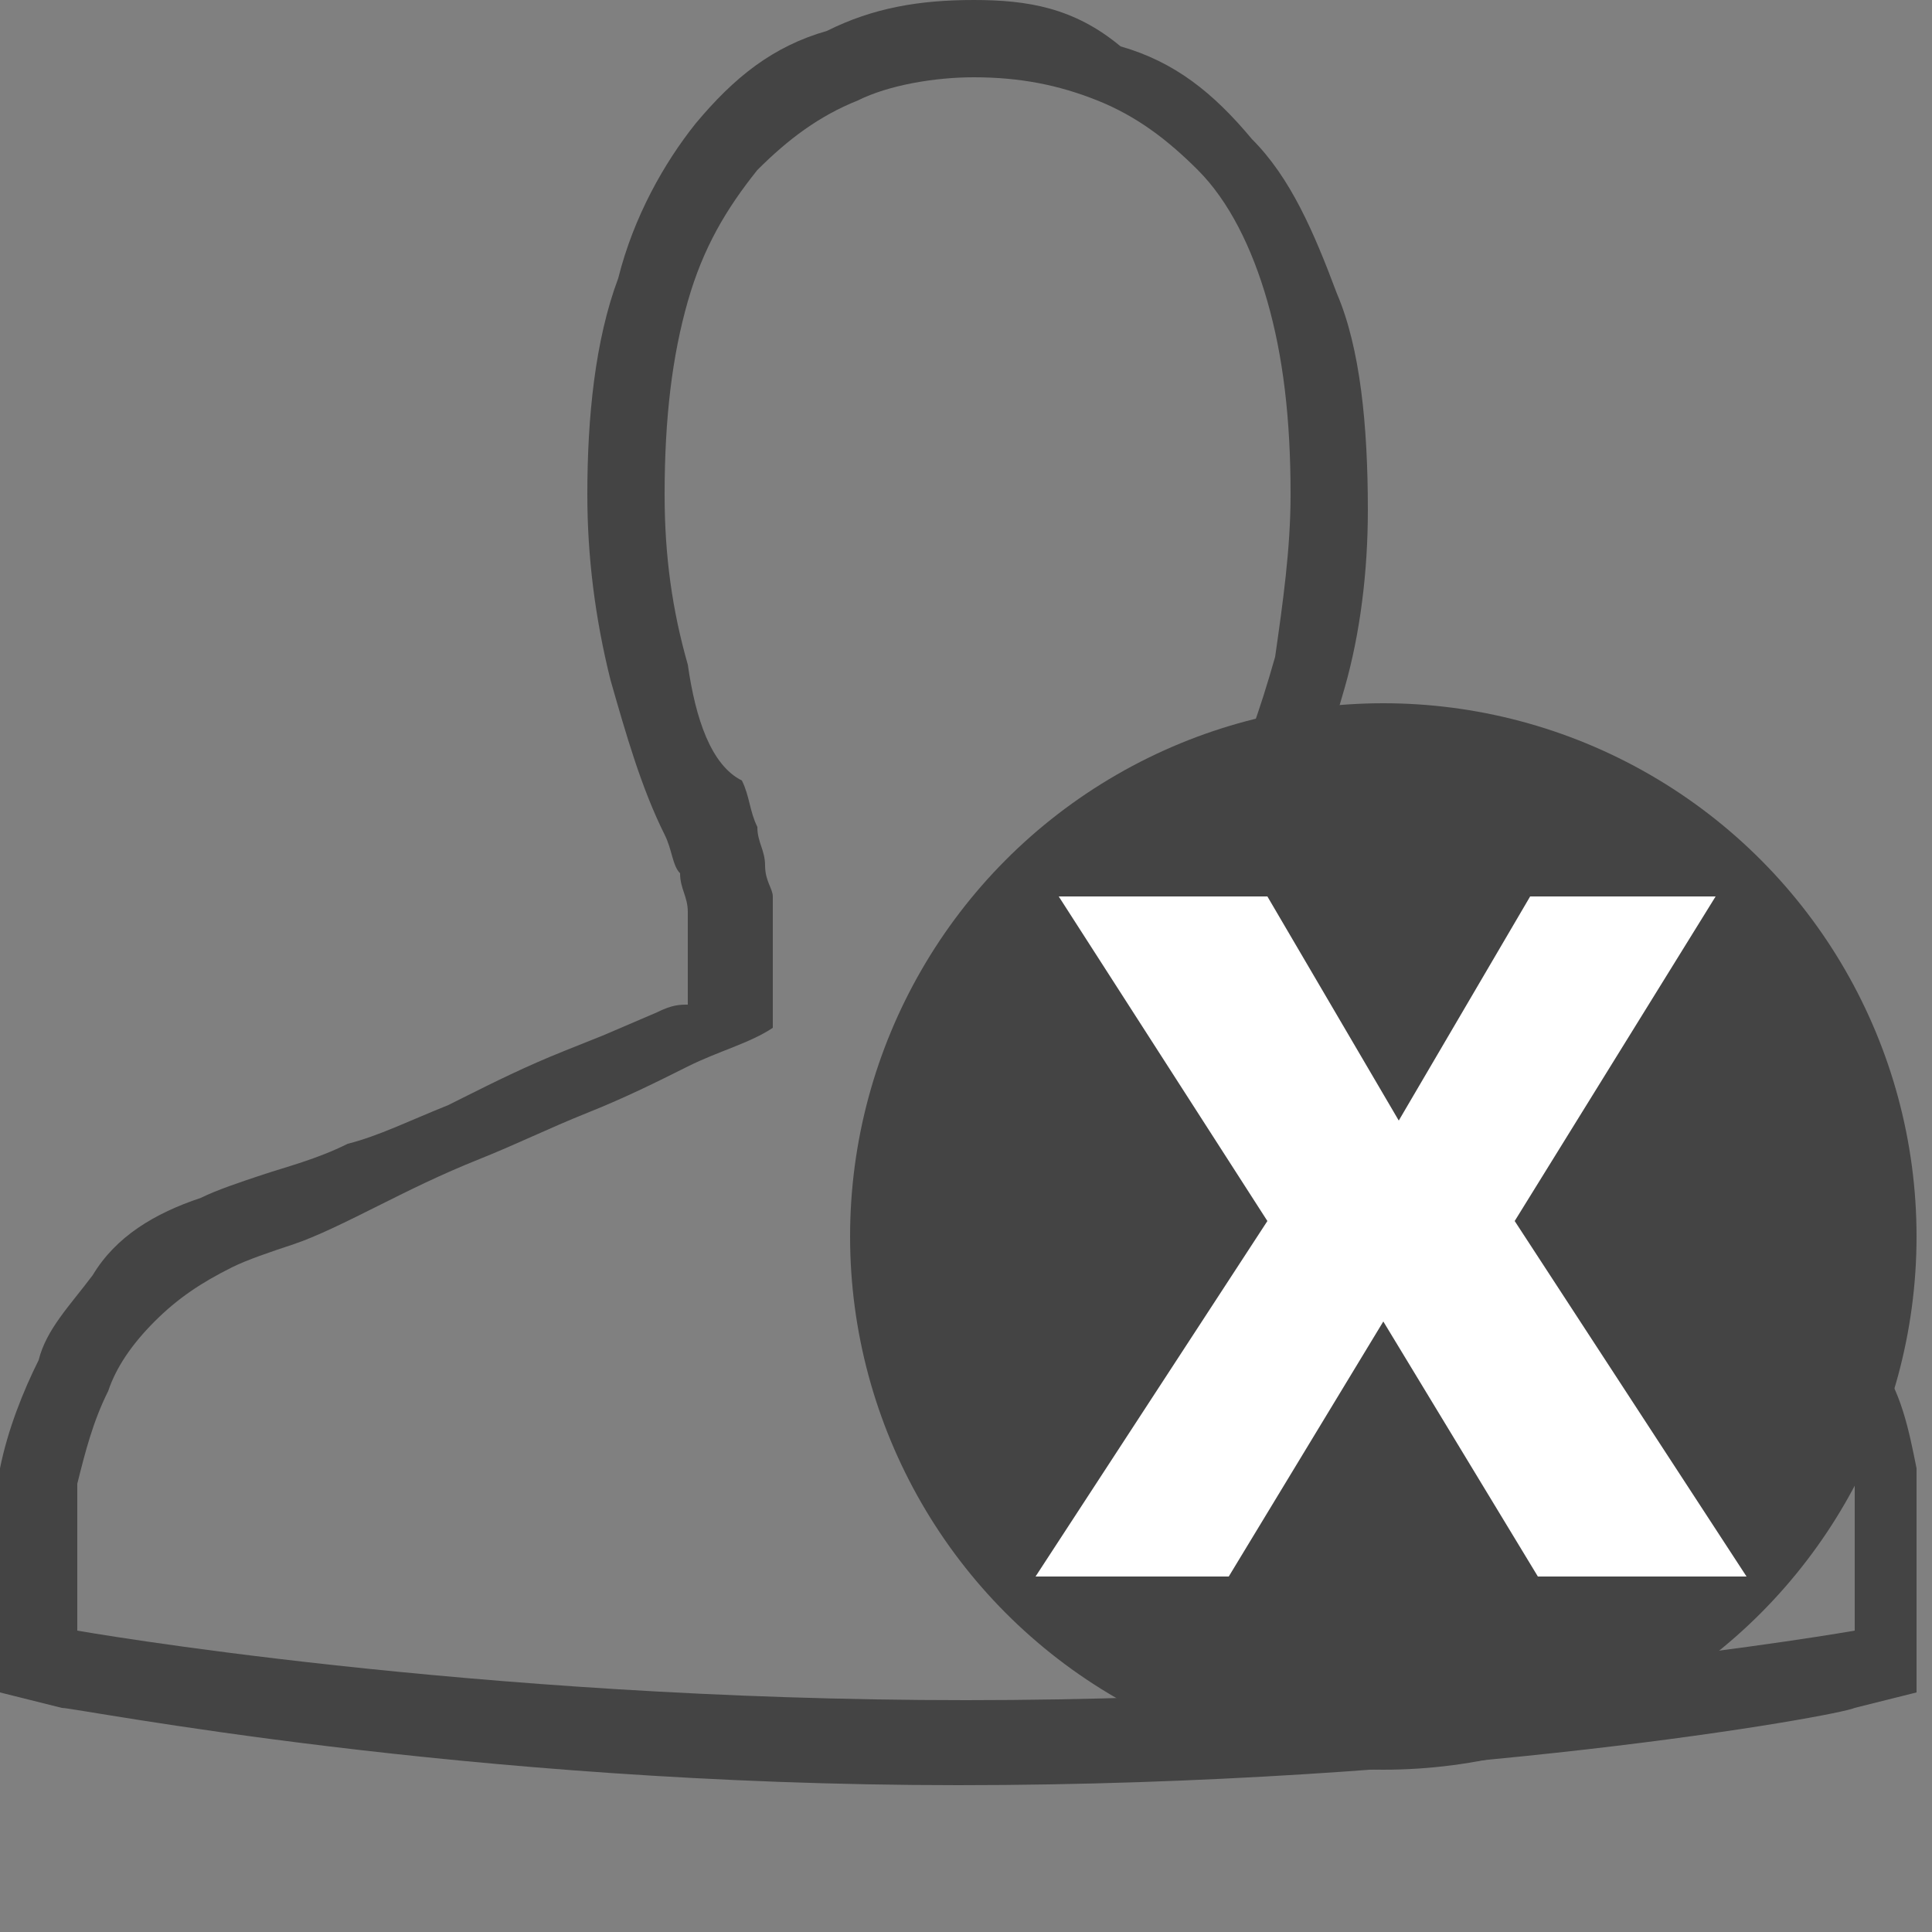
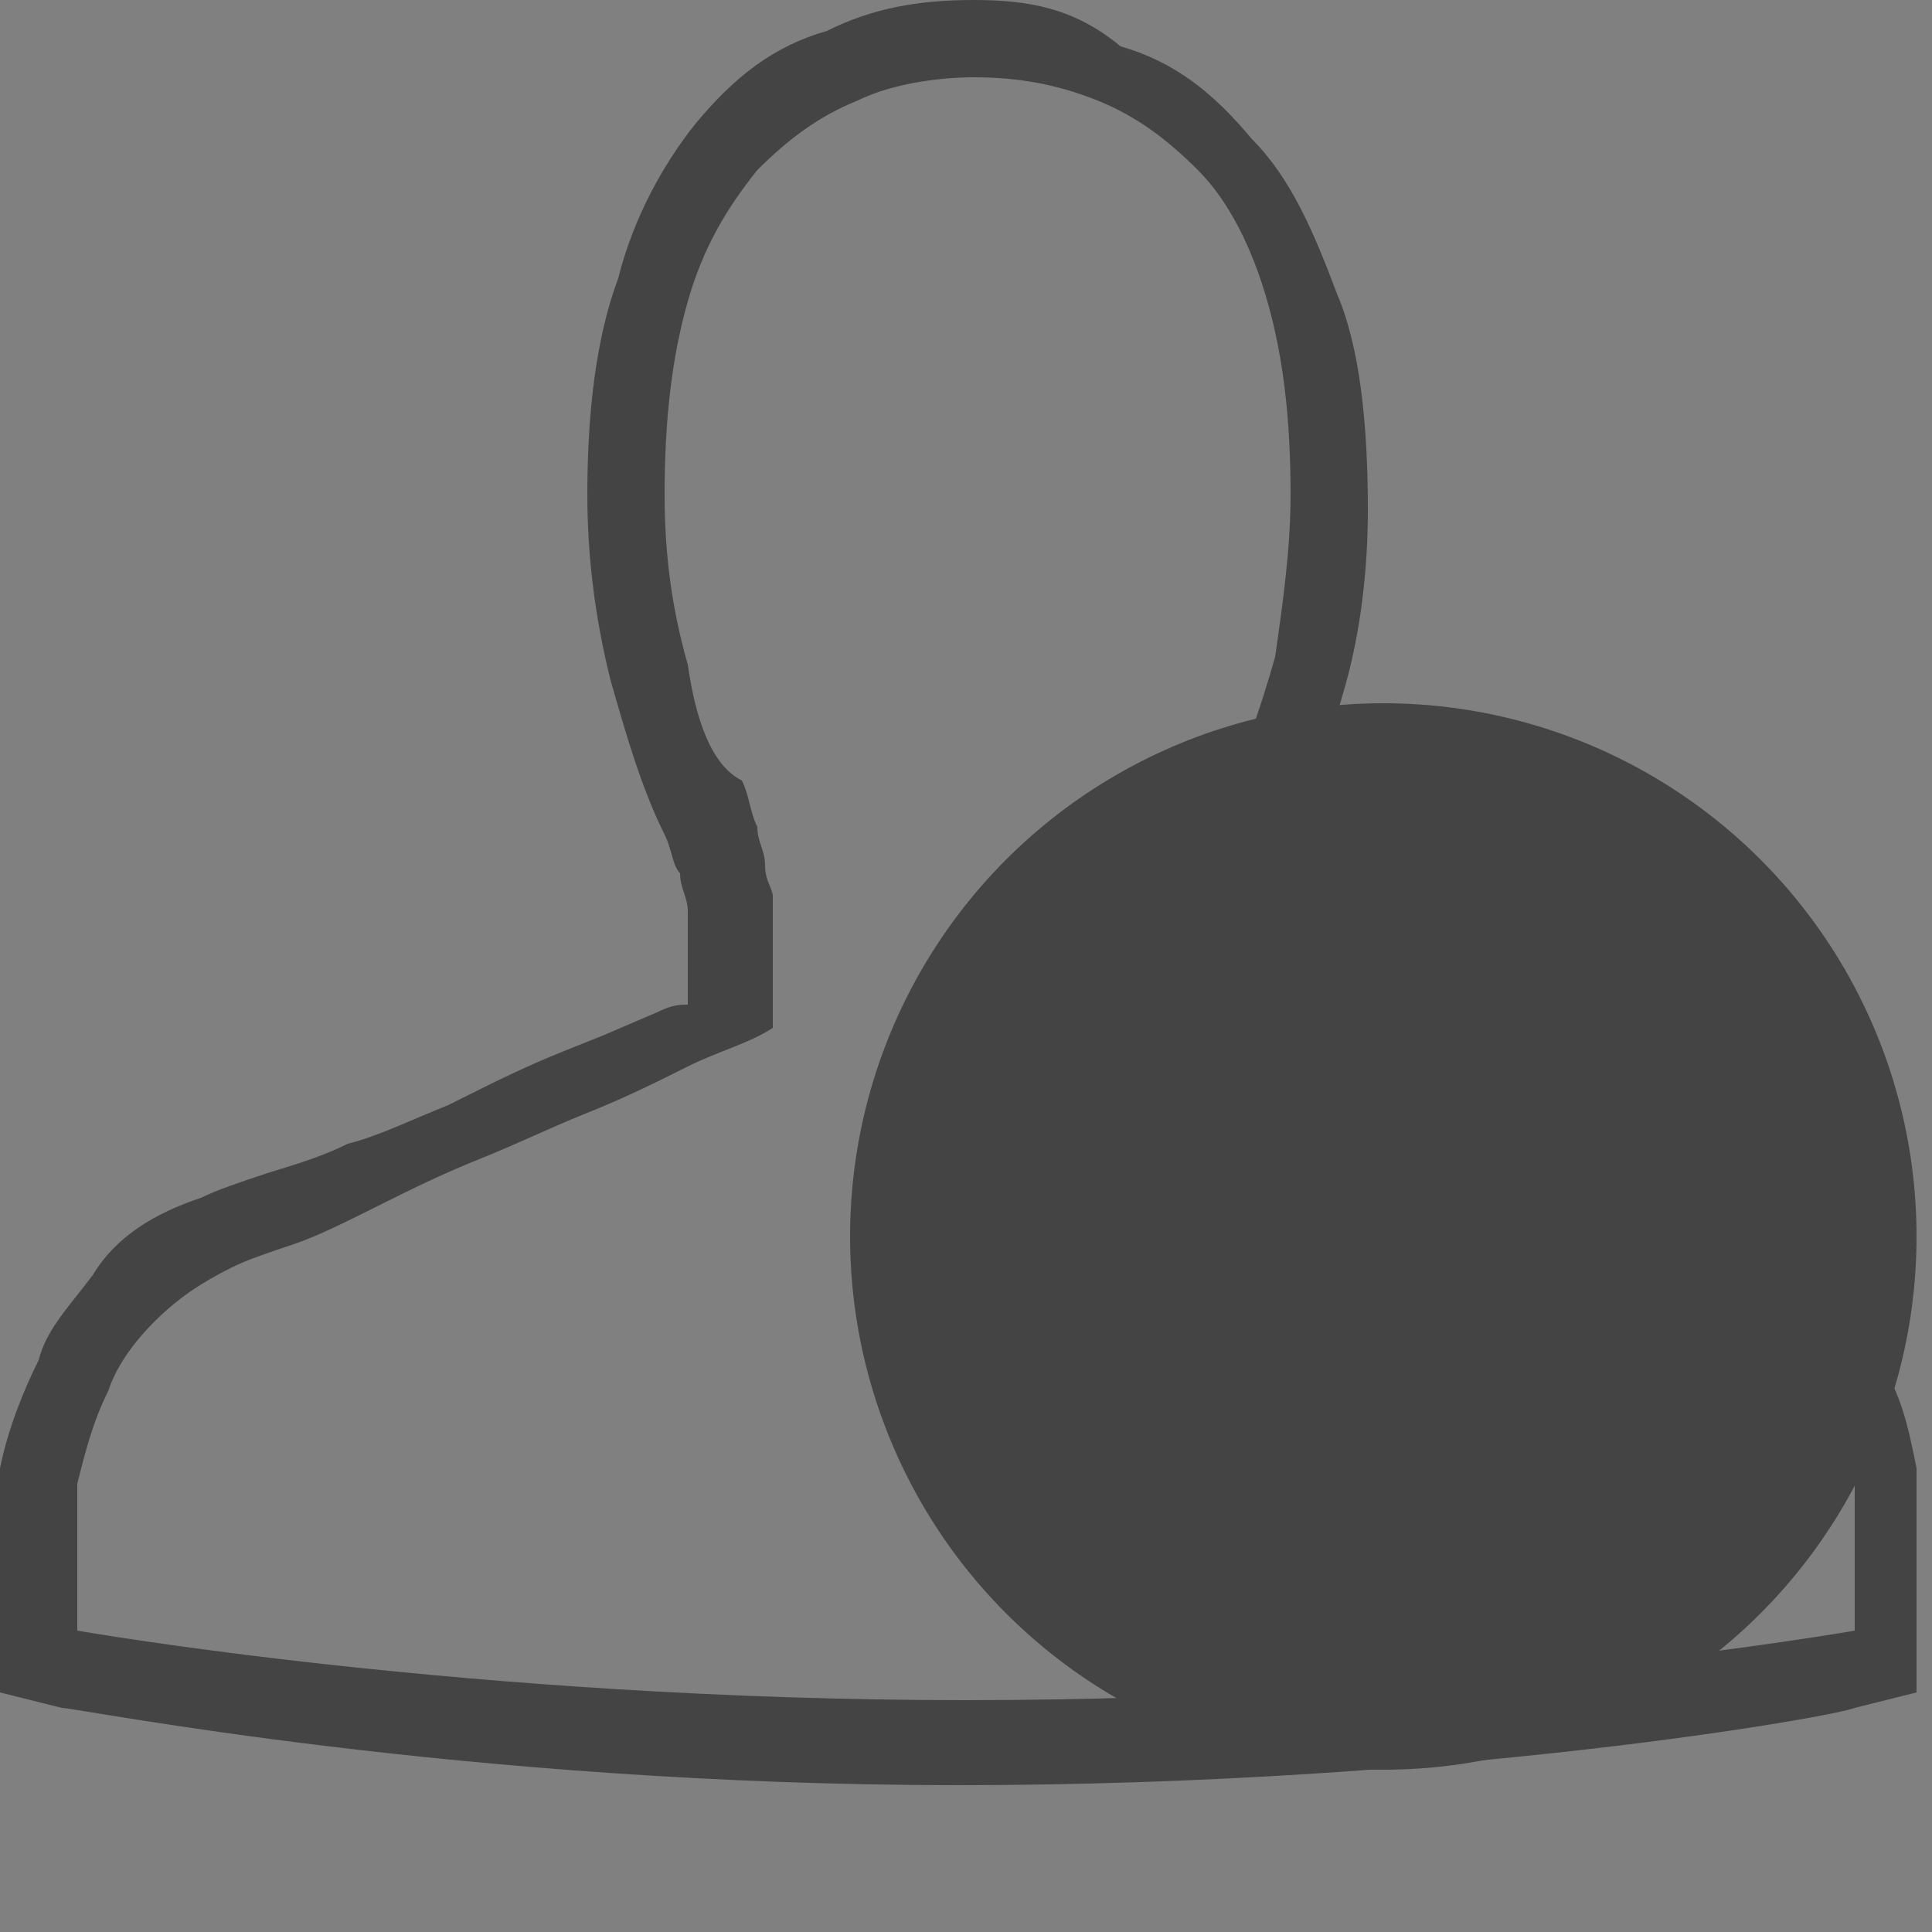
<svg xmlns="http://www.w3.org/2000/svg" version="1.1" id="Layer_1" x="0px" y="0px" viewBox="0 0 25 25" style="enable-background:new 0 0 25 25;width: 25px; height: 25px" xml:space="preserve">
  <rect x="0" y="0" width="25" height="25" fill="#808080" stroke="none" />
  <style type="text/css">
	.st0{fill:#444444;}
	.st1{fill:#FFFFFF;}
</style>
  <g>
    <path class="st0" d="M12.6,1c0.6,0,1.1,0.1,1.6,0.3s0.9,0.5,1.3,0.9c0.4,0.4,0.7,1,0.9,1.7s0.3,1.5,0.3,2.5c0,0.7-0.1,1.4-0.2,2.1   c-0.2,0.7-0.4,1.3-0.7,1.8c-0.1,0.2-0.2,0.5-0.2,0.7c-0.1,0.2-0.1,0.4-0.2,0.5c0,0.2-0.1,0.3-0.1,0.4v1.7c0.3,0.1,0.7,0.3,1.1,0.5   s0.8,0.4,1.2,0.5c0.4,0.2,0.9,0.4,1.3,0.6c0.4,0.2,0.9,0.4,1.2,0.5c0.4,0.2,0.7,0.3,1.1,0.4c0.3,0.1,0.6,0.2,0.8,0.3   c0.4,0.1,0.7,0.4,1,0.7c0.3,0.3,0.5,0.6,0.6,0.9c0.2,0.4,0.3,0.7,0.4,1.2v1.9c0,0-5.1,0.9-11.5,0.9S1,21.1,1,21.1v-1.9   c0.1-0.4,0.2-0.8,0.4-1.2c0.1-0.3,0.3-0.6,0.6-0.9s0.6-0.5,1-0.7c0.2-0.1,0.5-0.2,0.8-0.3c0.3-0.1,0.7-0.3,1.1-0.5s0.8-0.4,1.3-0.6   c0.5-0.2,0.9-0.4,1.4-0.6c0.5-0.2,0.9-0.4,1.3-0.6c0.4-0.2,0.8-0.3,1.1-0.5v-1.7c0-0.1-0.1-0.2-0.1-0.4s-0.1-0.3-0.1-0.5   c-0.1-0.2-0.1-0.4-0.2-0.6C9.2,9.9,9,9.3,8.9,8.6C8.7,7.9,8.6,7.2,8.6,6.4c0-1,0.1-1.8,0.3-2.5s0.5-1.2,0.9-1.7   c0.4-0.4,0.8-0.7,1.3-0.9C11.5,1.1,12.1,1,12.6,1 M12.6,0c-0.7,0-1.3,0.1-1.9,0.4C10,0.6,9.5,1,9,1.6c-0.4,0.5-0.8,1.2-1,2   C7.7,4.4,7.6,5.4,7.6,6.4c0,0.8,0.1,1.6,0.3,2.4c0.2,0.7,0.4,1.4,0.7,2c0.1,0.2,0.1,0.4,0.2,0.5c0,0.2,0.1,0.3,0.1,0.5v0.1   c0,0.1,0,0.1,0,0.2V13c-0.1,0-0.2,0-0.4,0.1l-0.7,0.3l-0.5,0.2C6.8,13.8,6.4,14,6,14.2l-0.2,0.1c-0.5,0.2-0.9,0.4-1.3,0.5   c-0.4,0.2-0.8,0.3-1.1,0.4c-0.3,0.1-0.6,0.2-0.8,0.3c-0.6,0.2-1.1,0.5-1.4,1c-0.3,0.4-0.6,0.7-0.7,1.1C0.3,18,0.1,18.5,0,19v0.1   v0.1v1.9v0.8l0.8,0.2c0.2,0,5.2,1,11.6,1s11.4-0.9,11.6-1l0.8-0.2v-0.8v-1.9v-0.1V19c-0.1-0.5-0.2-1-0.5-1.4   c-0.2-0.4-0.4-0.8-0.7-1.1c-0.4-0.4-0.8-0.8-1.4-1c-0.2-0.1-0.4-0.2-0.7-0.3l-1.1-0.4h-0.1c-0.4-0.1-0.7-0.3-1.1-0.5l-0.4-0.2   c-0.3-0.1-0.6-0.3-0.9-0.4h-0.1l-1.2-0.5L16.3,13v-1v-0.1c0-0.2,0.1-0.3,0.2-0.5s0.1-0.4,0.2-0.6c0.3-0.6,0.5-1.2,0.7-1.9   s0.3-1.5,0.3-2.3c0-1.1-0.1-2.1-0.4-2.8c-0.3-0.8-0.6-1.5-1.1-2c-0.5-0.6-1-1-1.7-1.2C13.9,0.1,13.3,0,12.6,0L12.6,0z" />
  </g>
  <circle class="st0" cx="17.9" cy="16" r="6.9" />
  <g>
-     <path class="st1" d="M13.7,11.6h2.7l1.7,2.9l1.7-2.9h2.4l-2.6,4.2l3,4.6h-2.7l-2-3.3l-2,3.3h-2.5l3-4.6L13.7,11.6z" />
-   </g>
+     </g>
</svg>